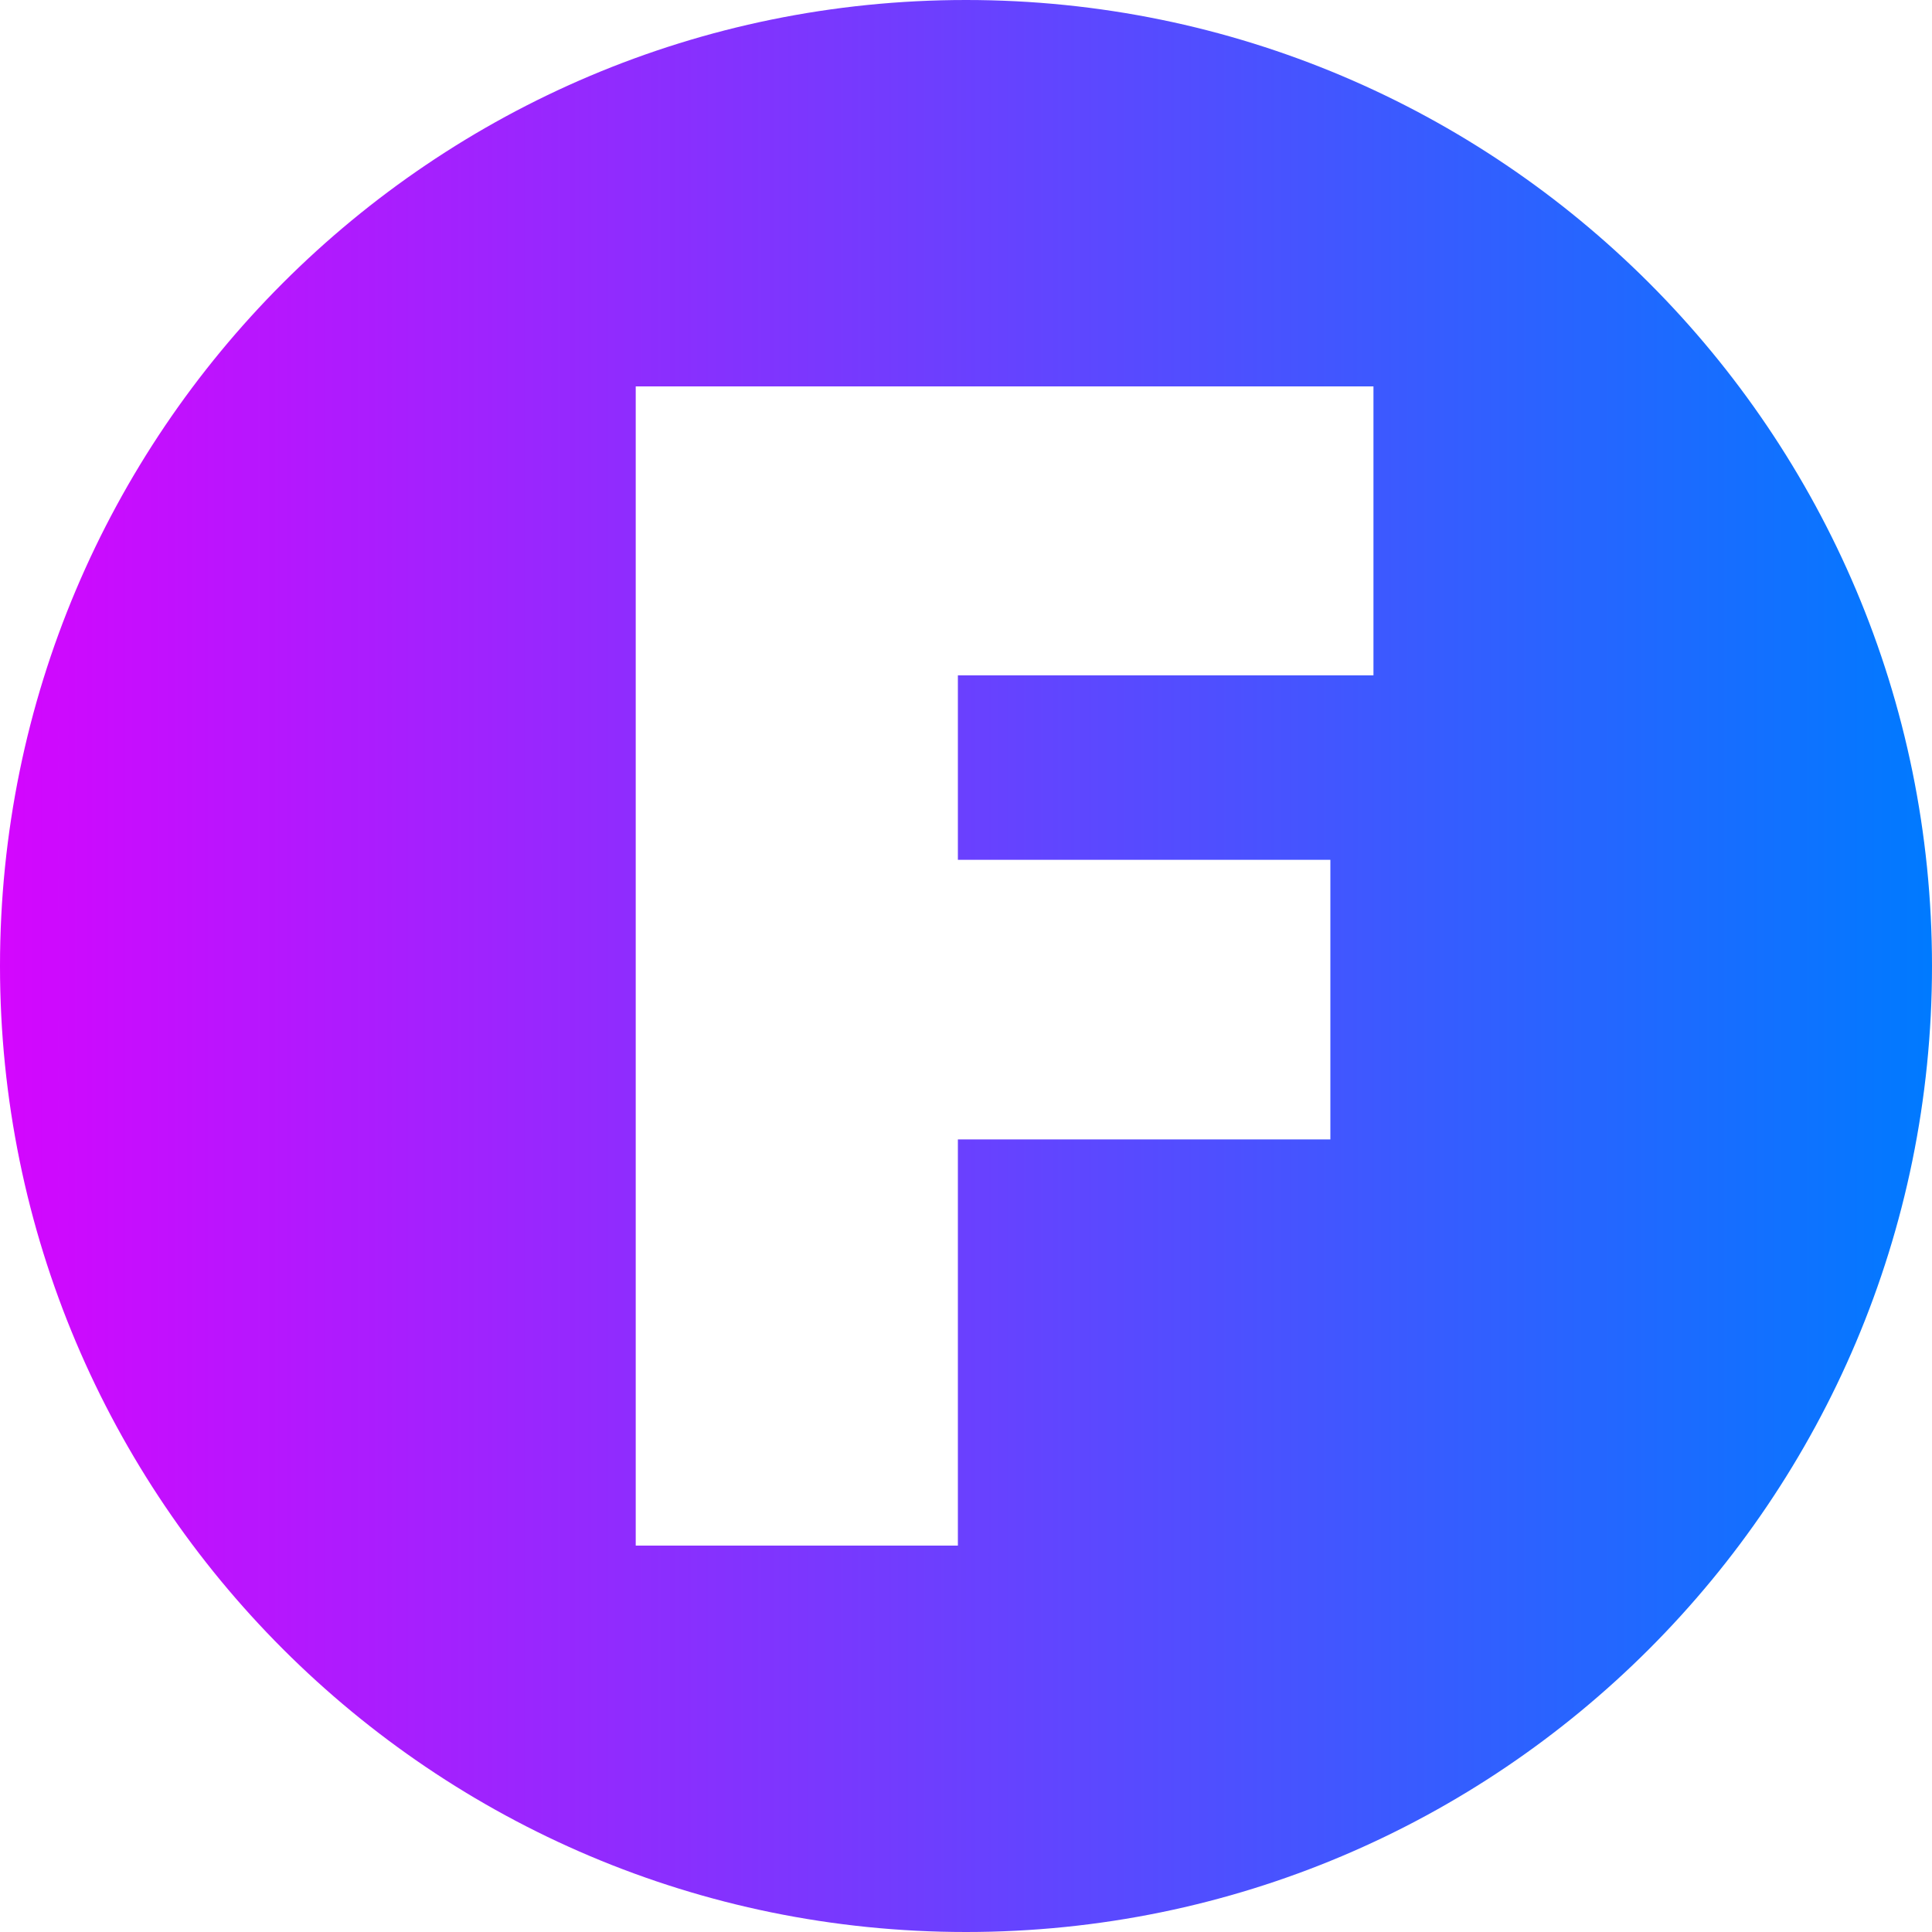
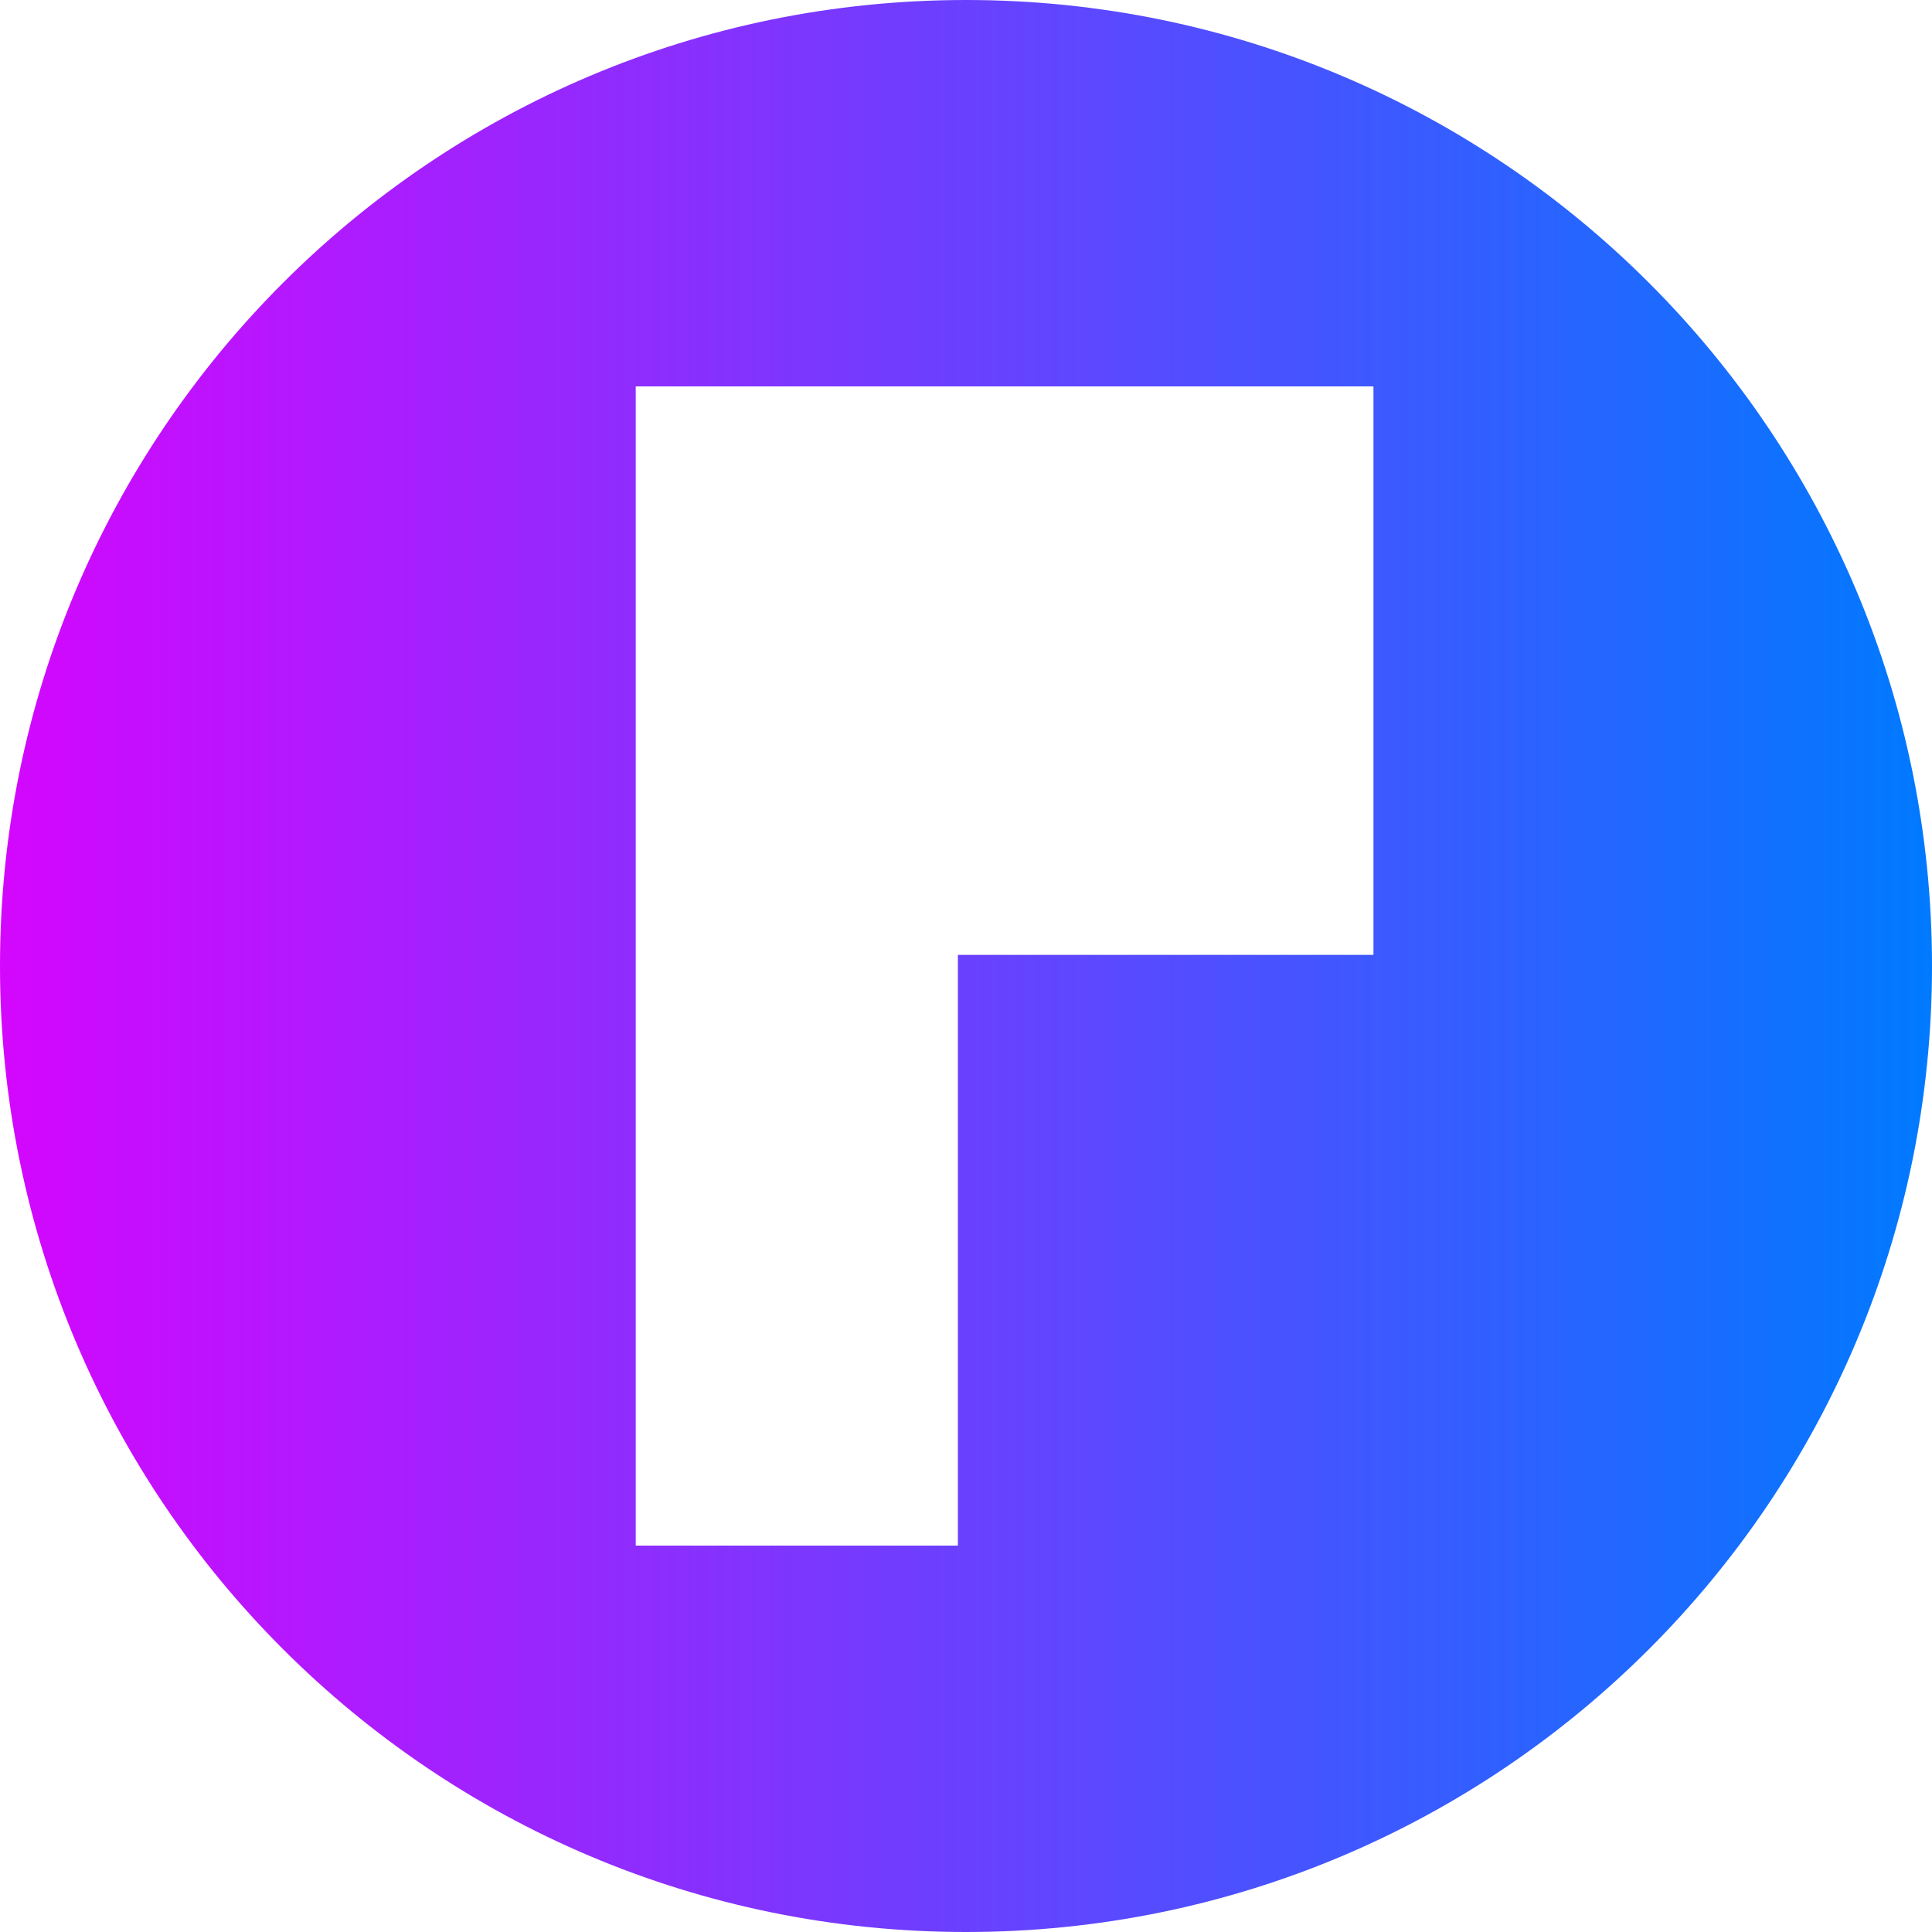
<svg xmlns="http://www.w3.org/2000/svg" id="_레이어_2" data-name="레이어 2" viewBox="0 0 200 200">
  <defs>
    <style>
      .cls-1 {
        fill: url(#_무제_그라디언트_32);
      }
    </style>
    <linearGradient id="_무제_그라디언트_32" data-name="무제 그라디언트 32" x1="0" y1="100" x2="200" y2="100" gradientUnits="userSpaceOnUse">
      <stop offset="0" stop-color="#d406fe" />
      <stop offset="1" stop-color="#007aff" />
    </linearGradient>
  </defs>
  <g id="_레이어_1-2" data-name="레이어 1">
-     <path class="cls-1" d="M200,100c0,55.23-44.77,100-100,100S0,155.23,0,100,44.77,0,100,0s100,44.77,100,100ZM142.18,69.91v-29.91h-76.37v120h33.35v-42.05h38.56v-28.94h-38.56v-19.1h43.02Z" />
+     <path class="cls-1" d="M200,100c0,55.23-44.77,100-100,100S0,155.23,0,100,44.77,0,100,0s100,44.77,100,100ZM142.18,69.91v-29.91h-76.37v120h33.35v-42.05h38.56h-38.56v-19.1h43.02Z" />
  </g>
</svg>